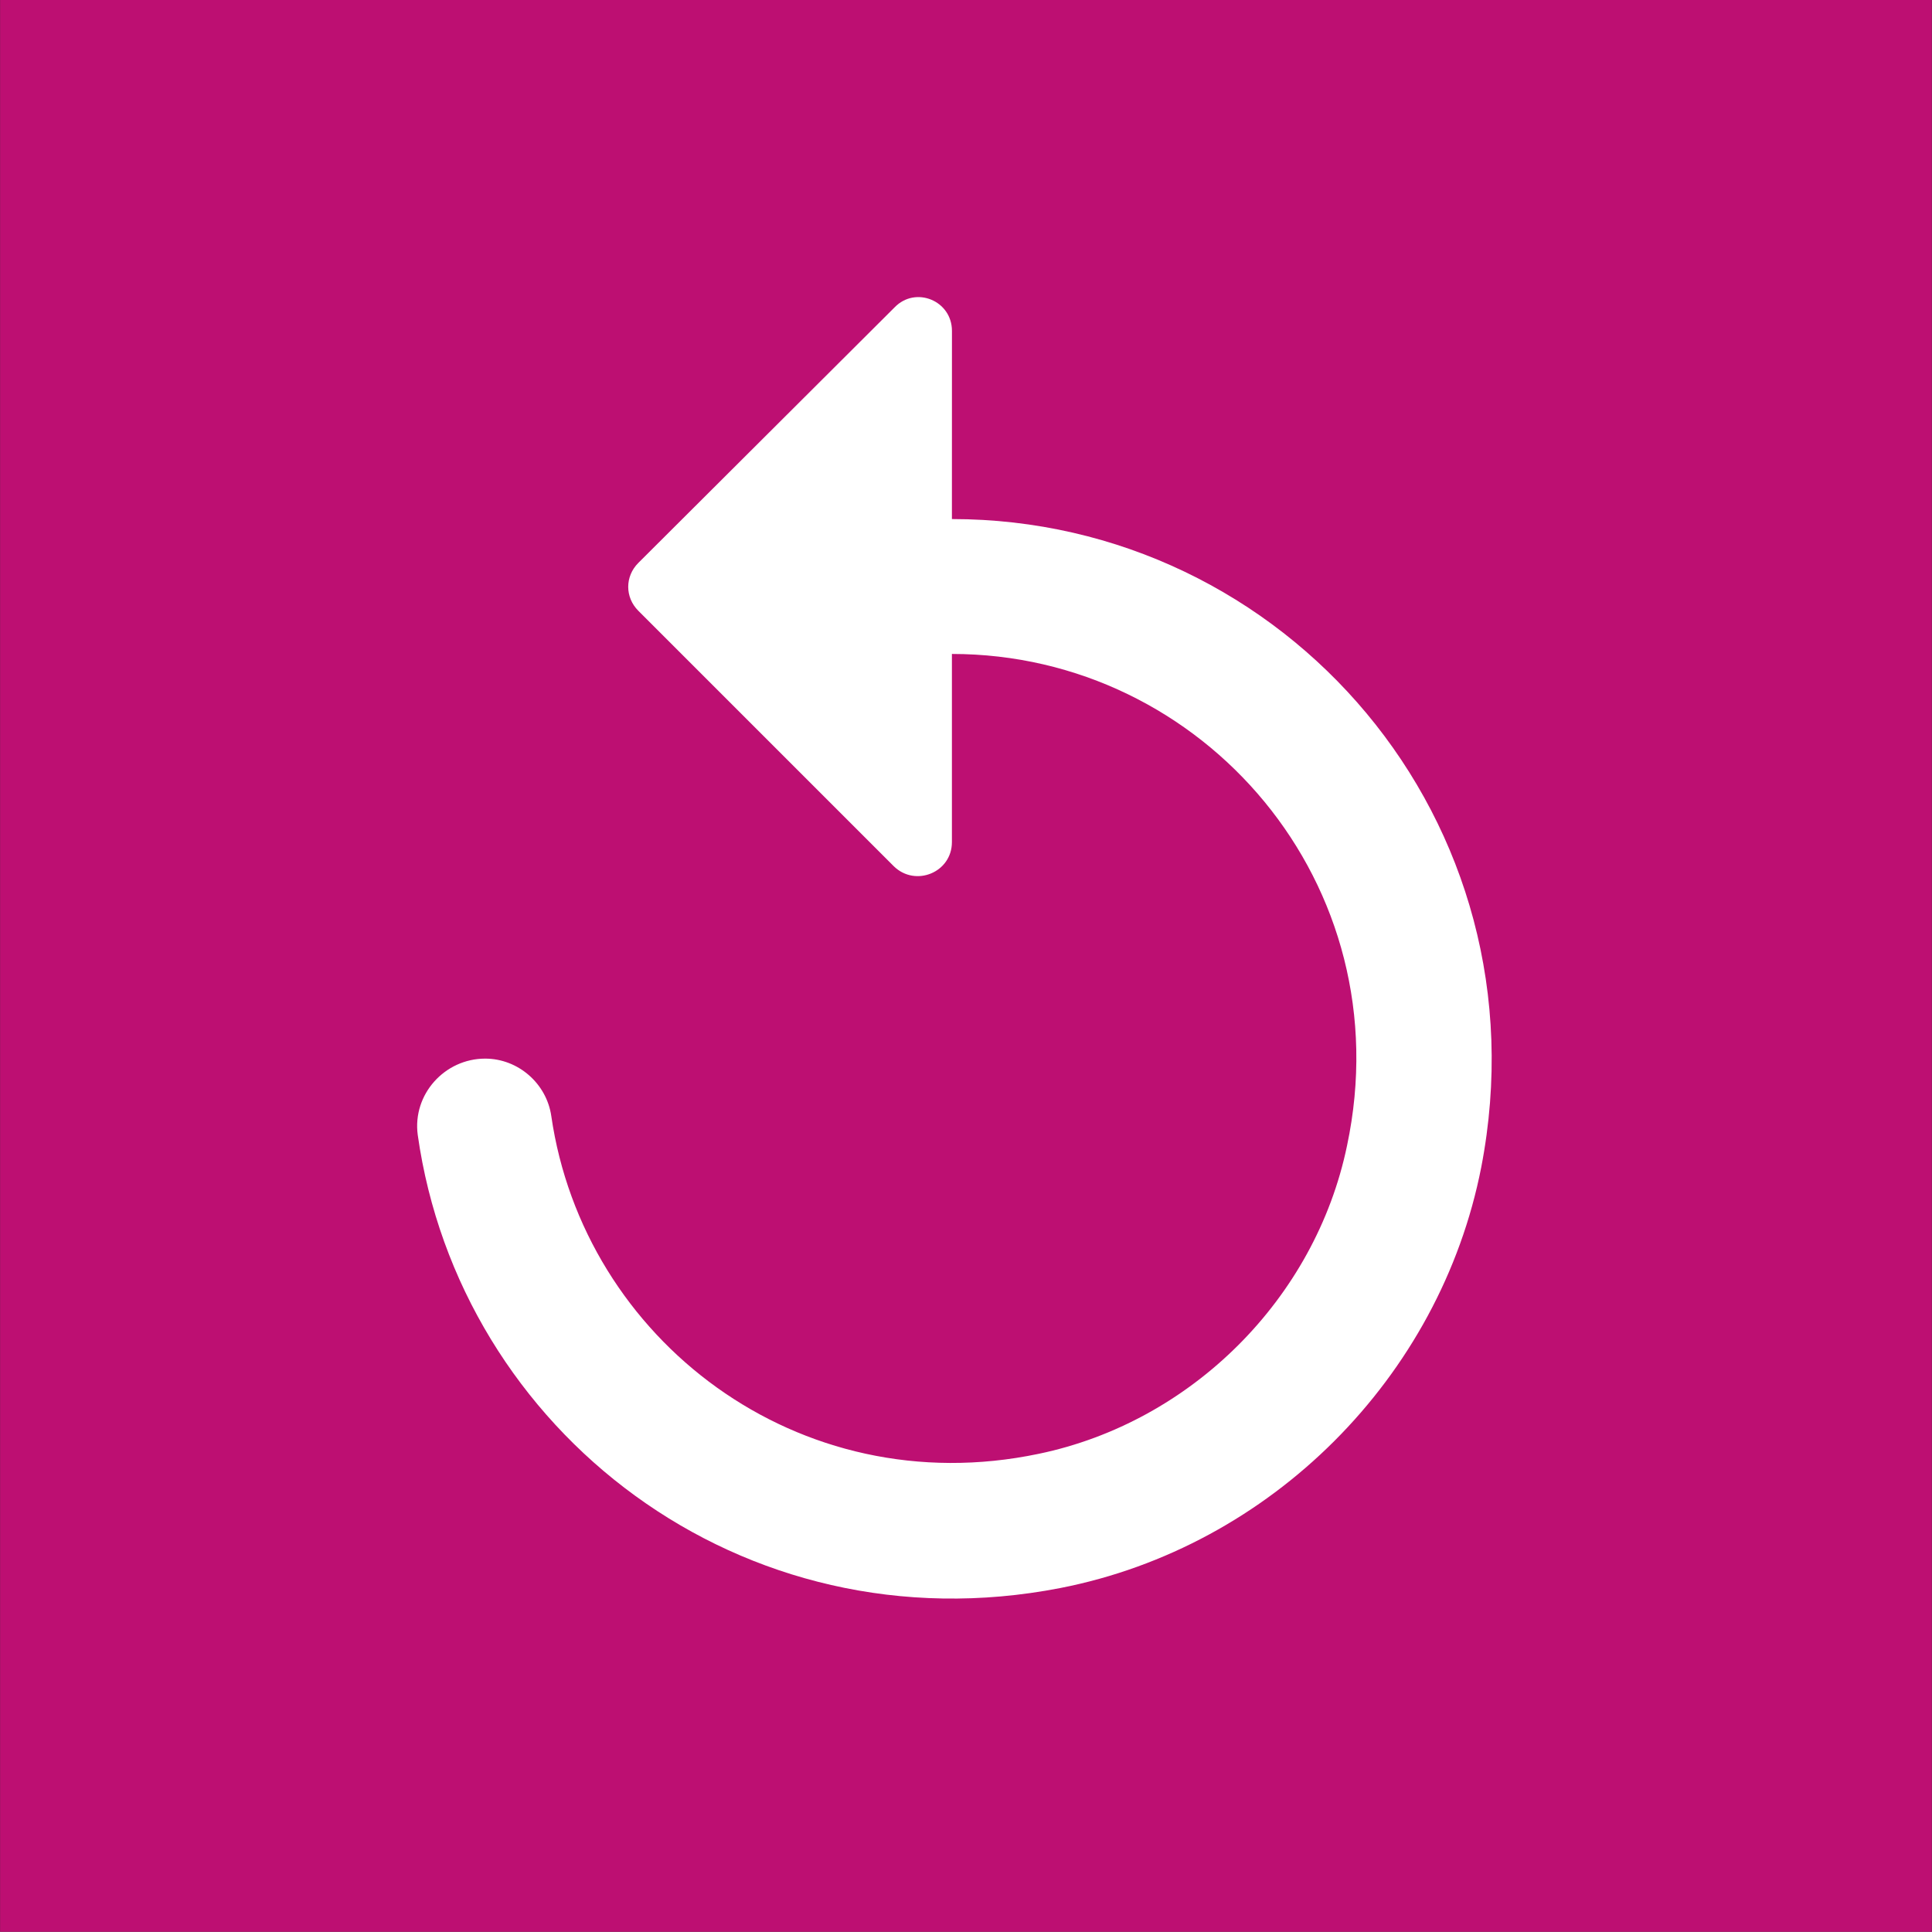
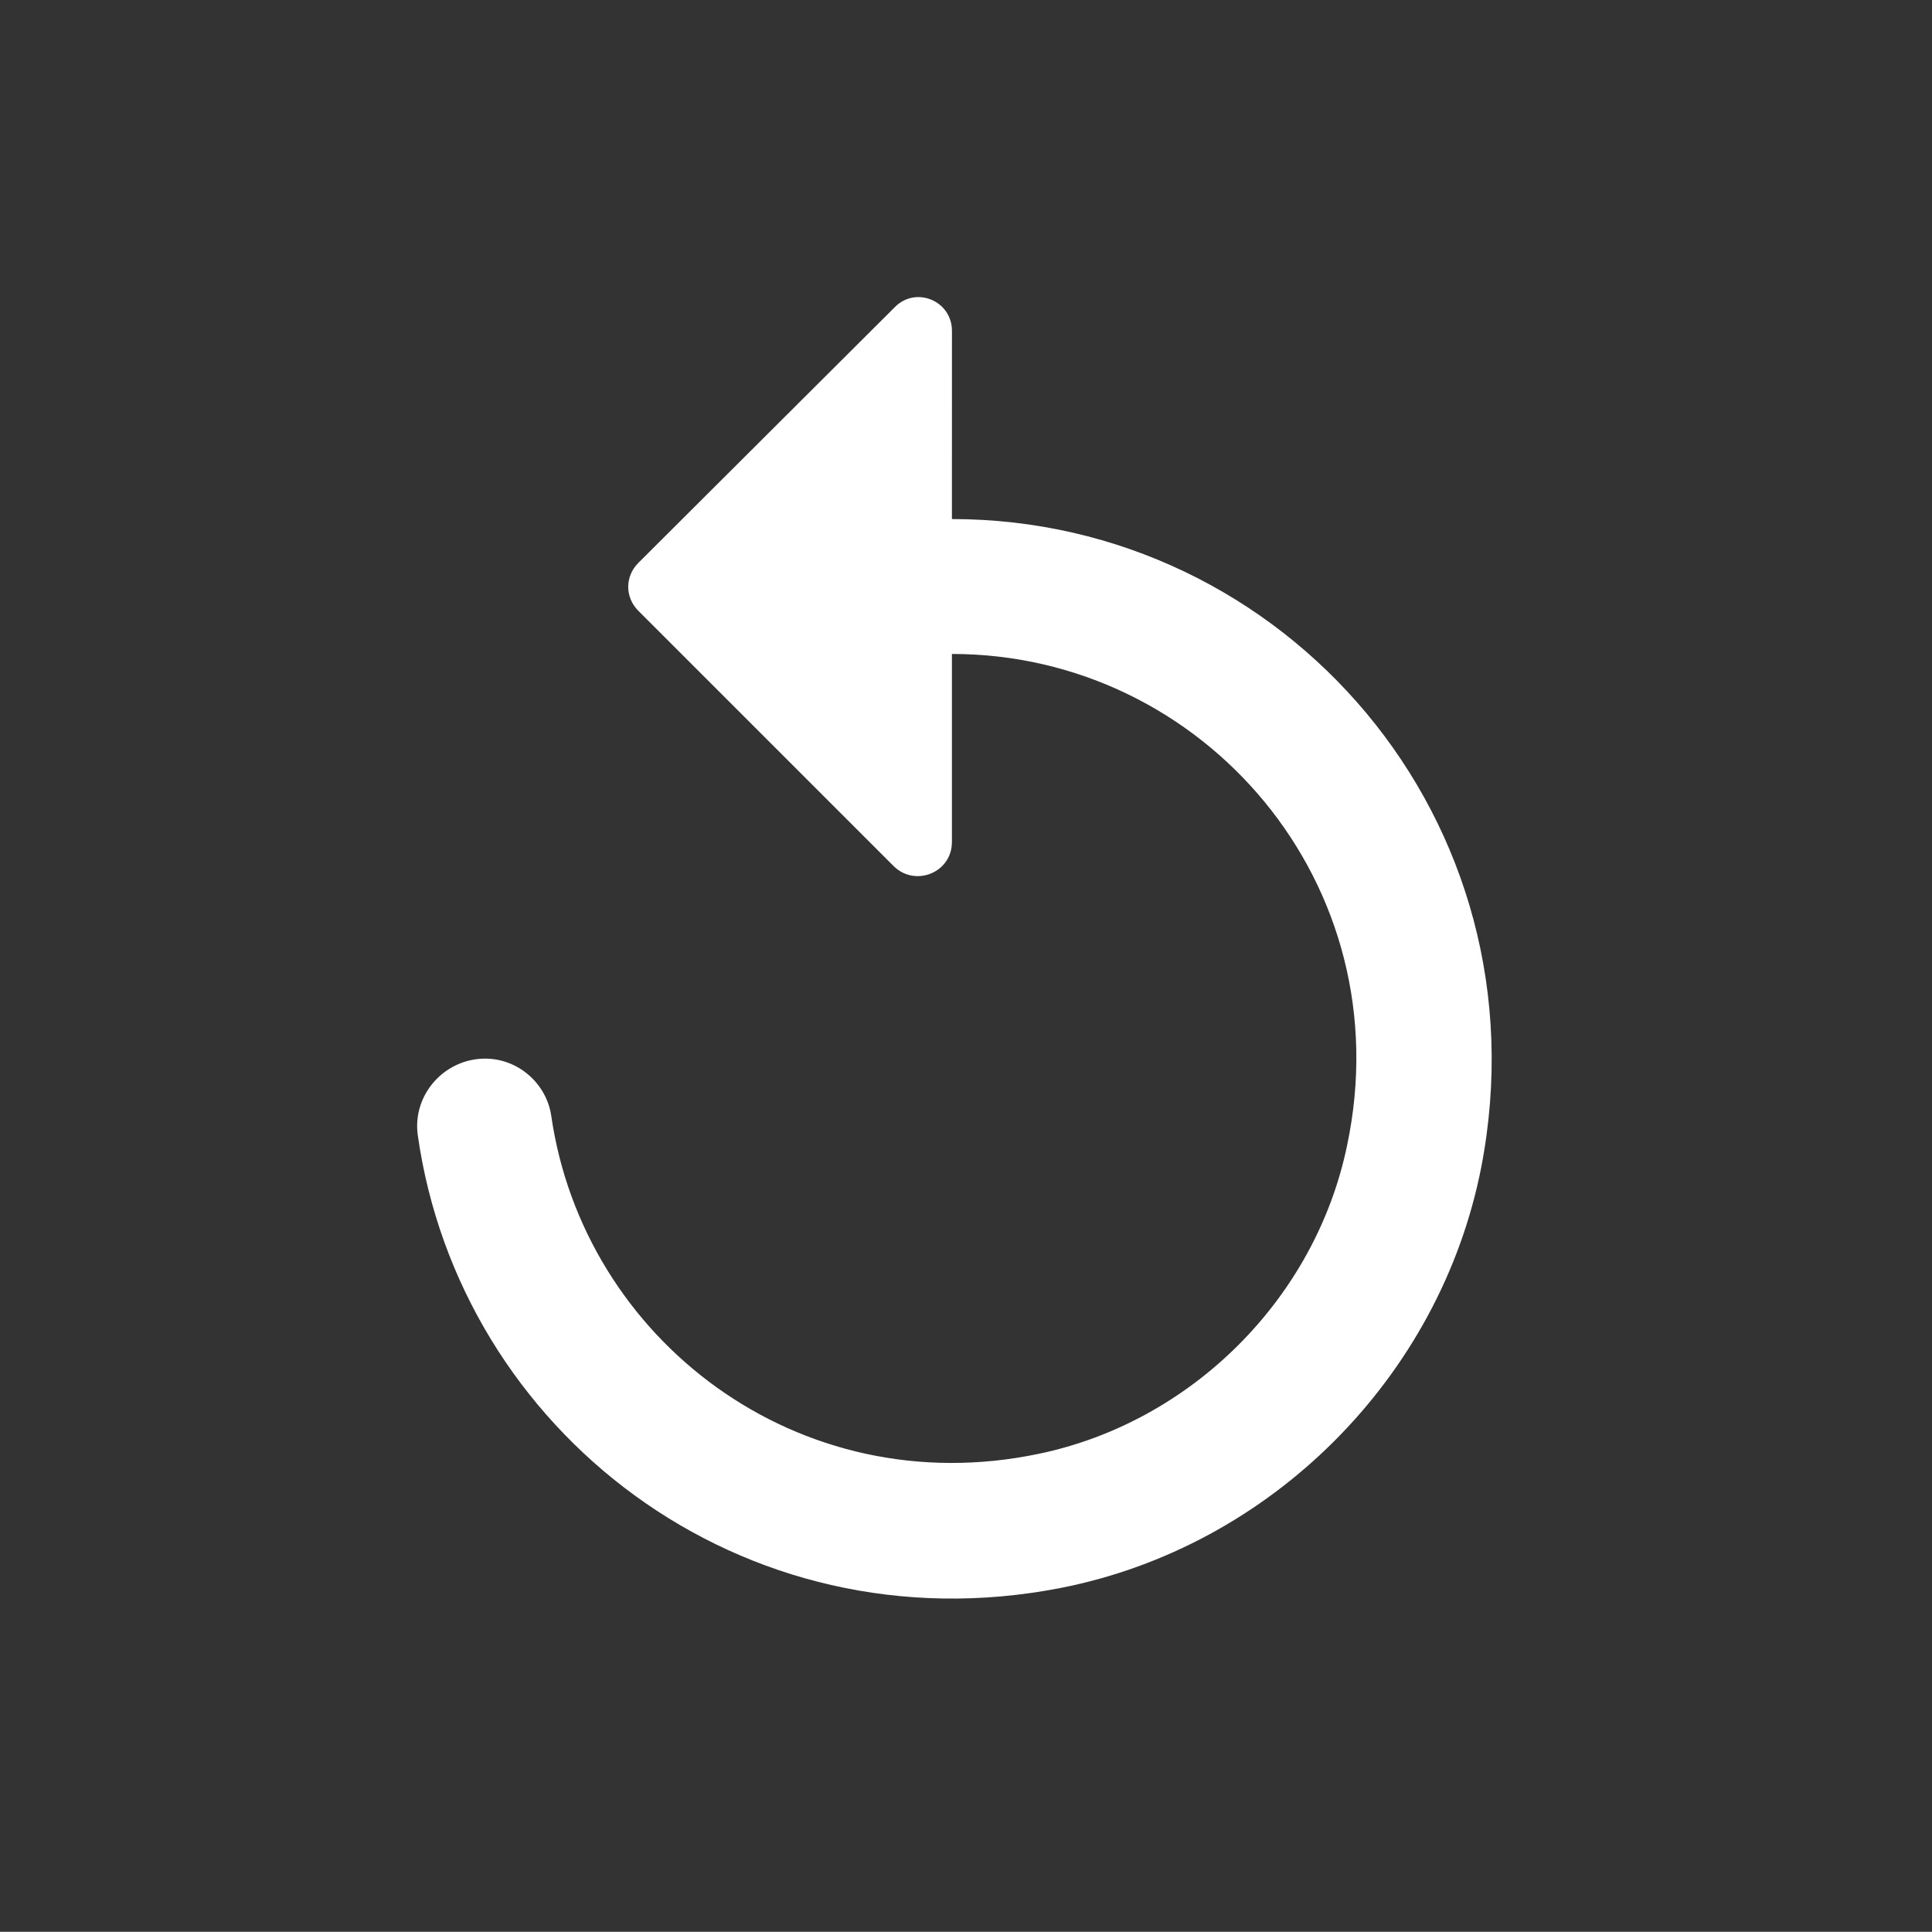
<svg xmlns="http://www.w3.org/2000/svg" version="1.1" id="レイヤー_1" x="0px" y="0px" viewBox="0 0 46.005 46" style="enable-background:new 0 0 46.005 46;" xml:space="preserve">
  <rect x="0" y="0" width="46.005" height="46" fill="#333333" stroke="none" />
  <g id="replay_1">
-     <rect x="0.002" y="0" style="fill:#BD0F72;" width="46" height="46" />
    <path id="Vector" style="fill:#FFFFFF;" d="M22.667,12.36l0.001-4.48c0-0.723-0.867-1.076-1.365-0.562L15.2,13.404   c-0.321,0.321-0.321,0.819,0,1.14l6.086,6.086c0.514,0.498,1.381,0.145,1.381-0.578l0-4.48c5.99,0,10.727,5.492,9.409,11.707   c-0.755,3.645-3.71,6.584-7.34,7.339c-5.733,1.204-10.839-2.73-11.609-8.045c-0.112-0.771-0.787-1.365-1.574-1.365   c-0.964,0-1.734,0.851-1.606,1.815c0.995,7.05,7.707,12.269,15.303,10.791c5.01-0.98,9.041-5.01,10.022-10.021   C36.862,19.554,30.6,12.36,22.667,12.36z" />
  </g>
</svg>